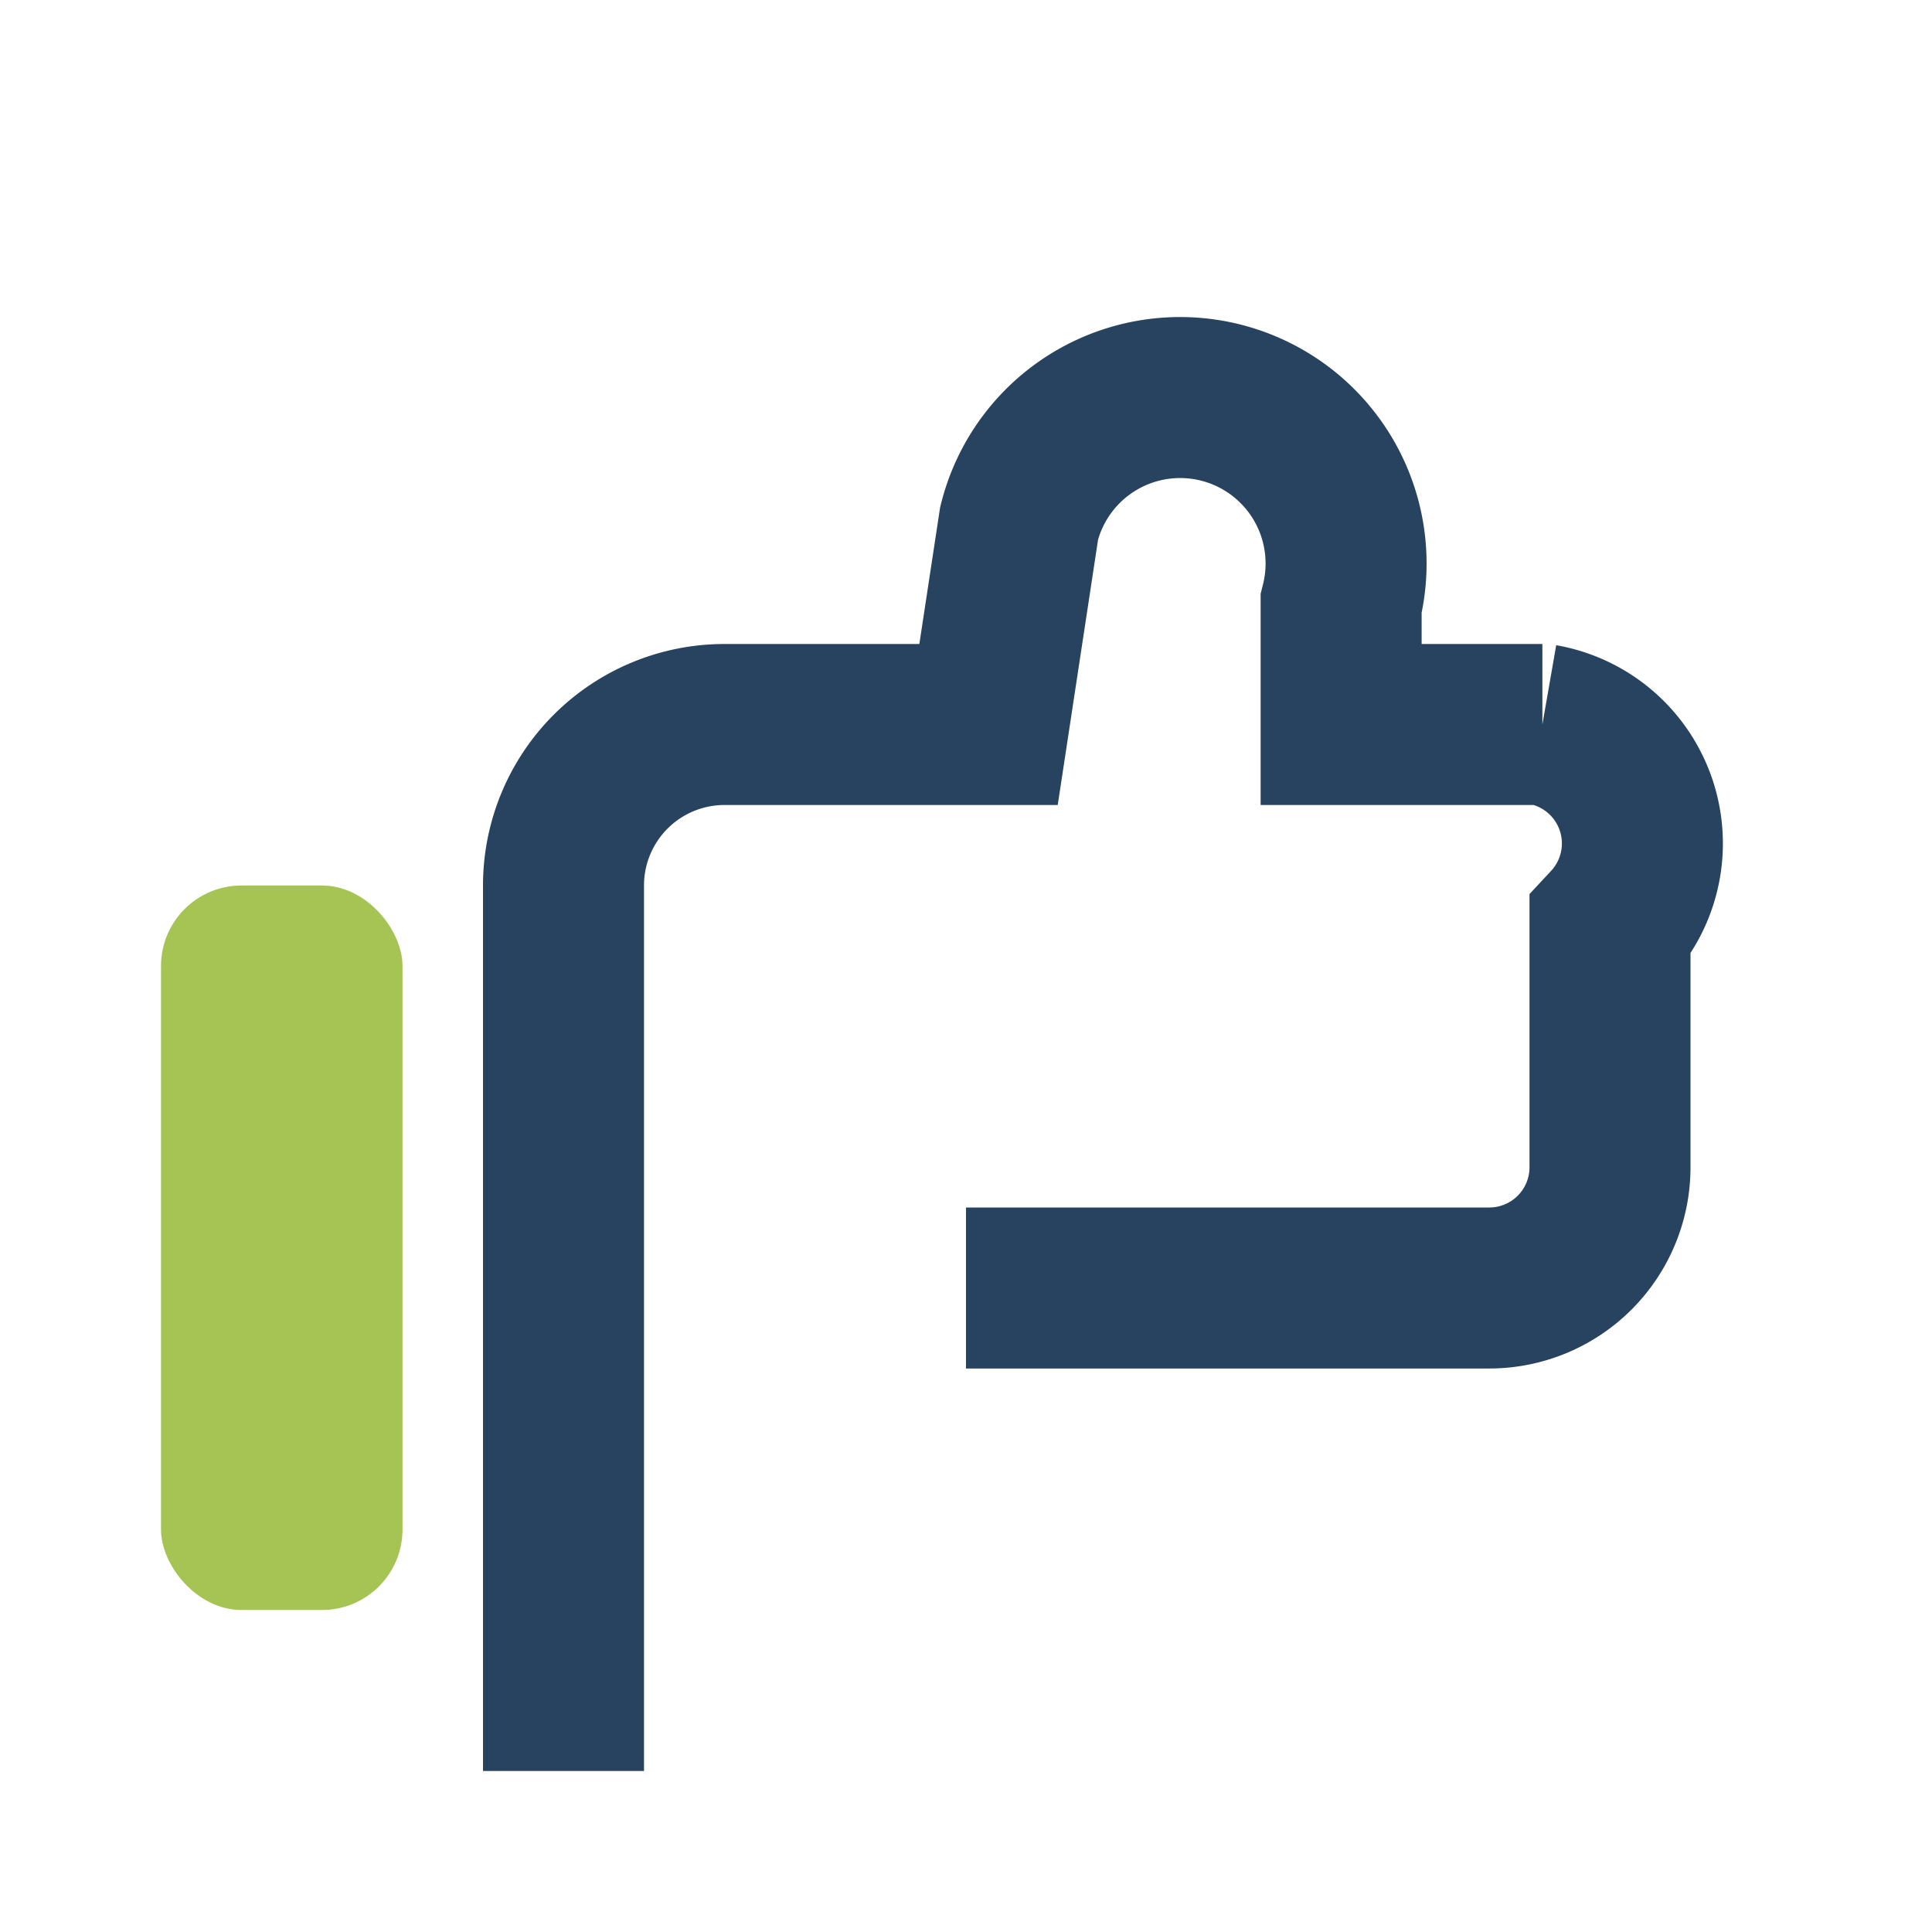
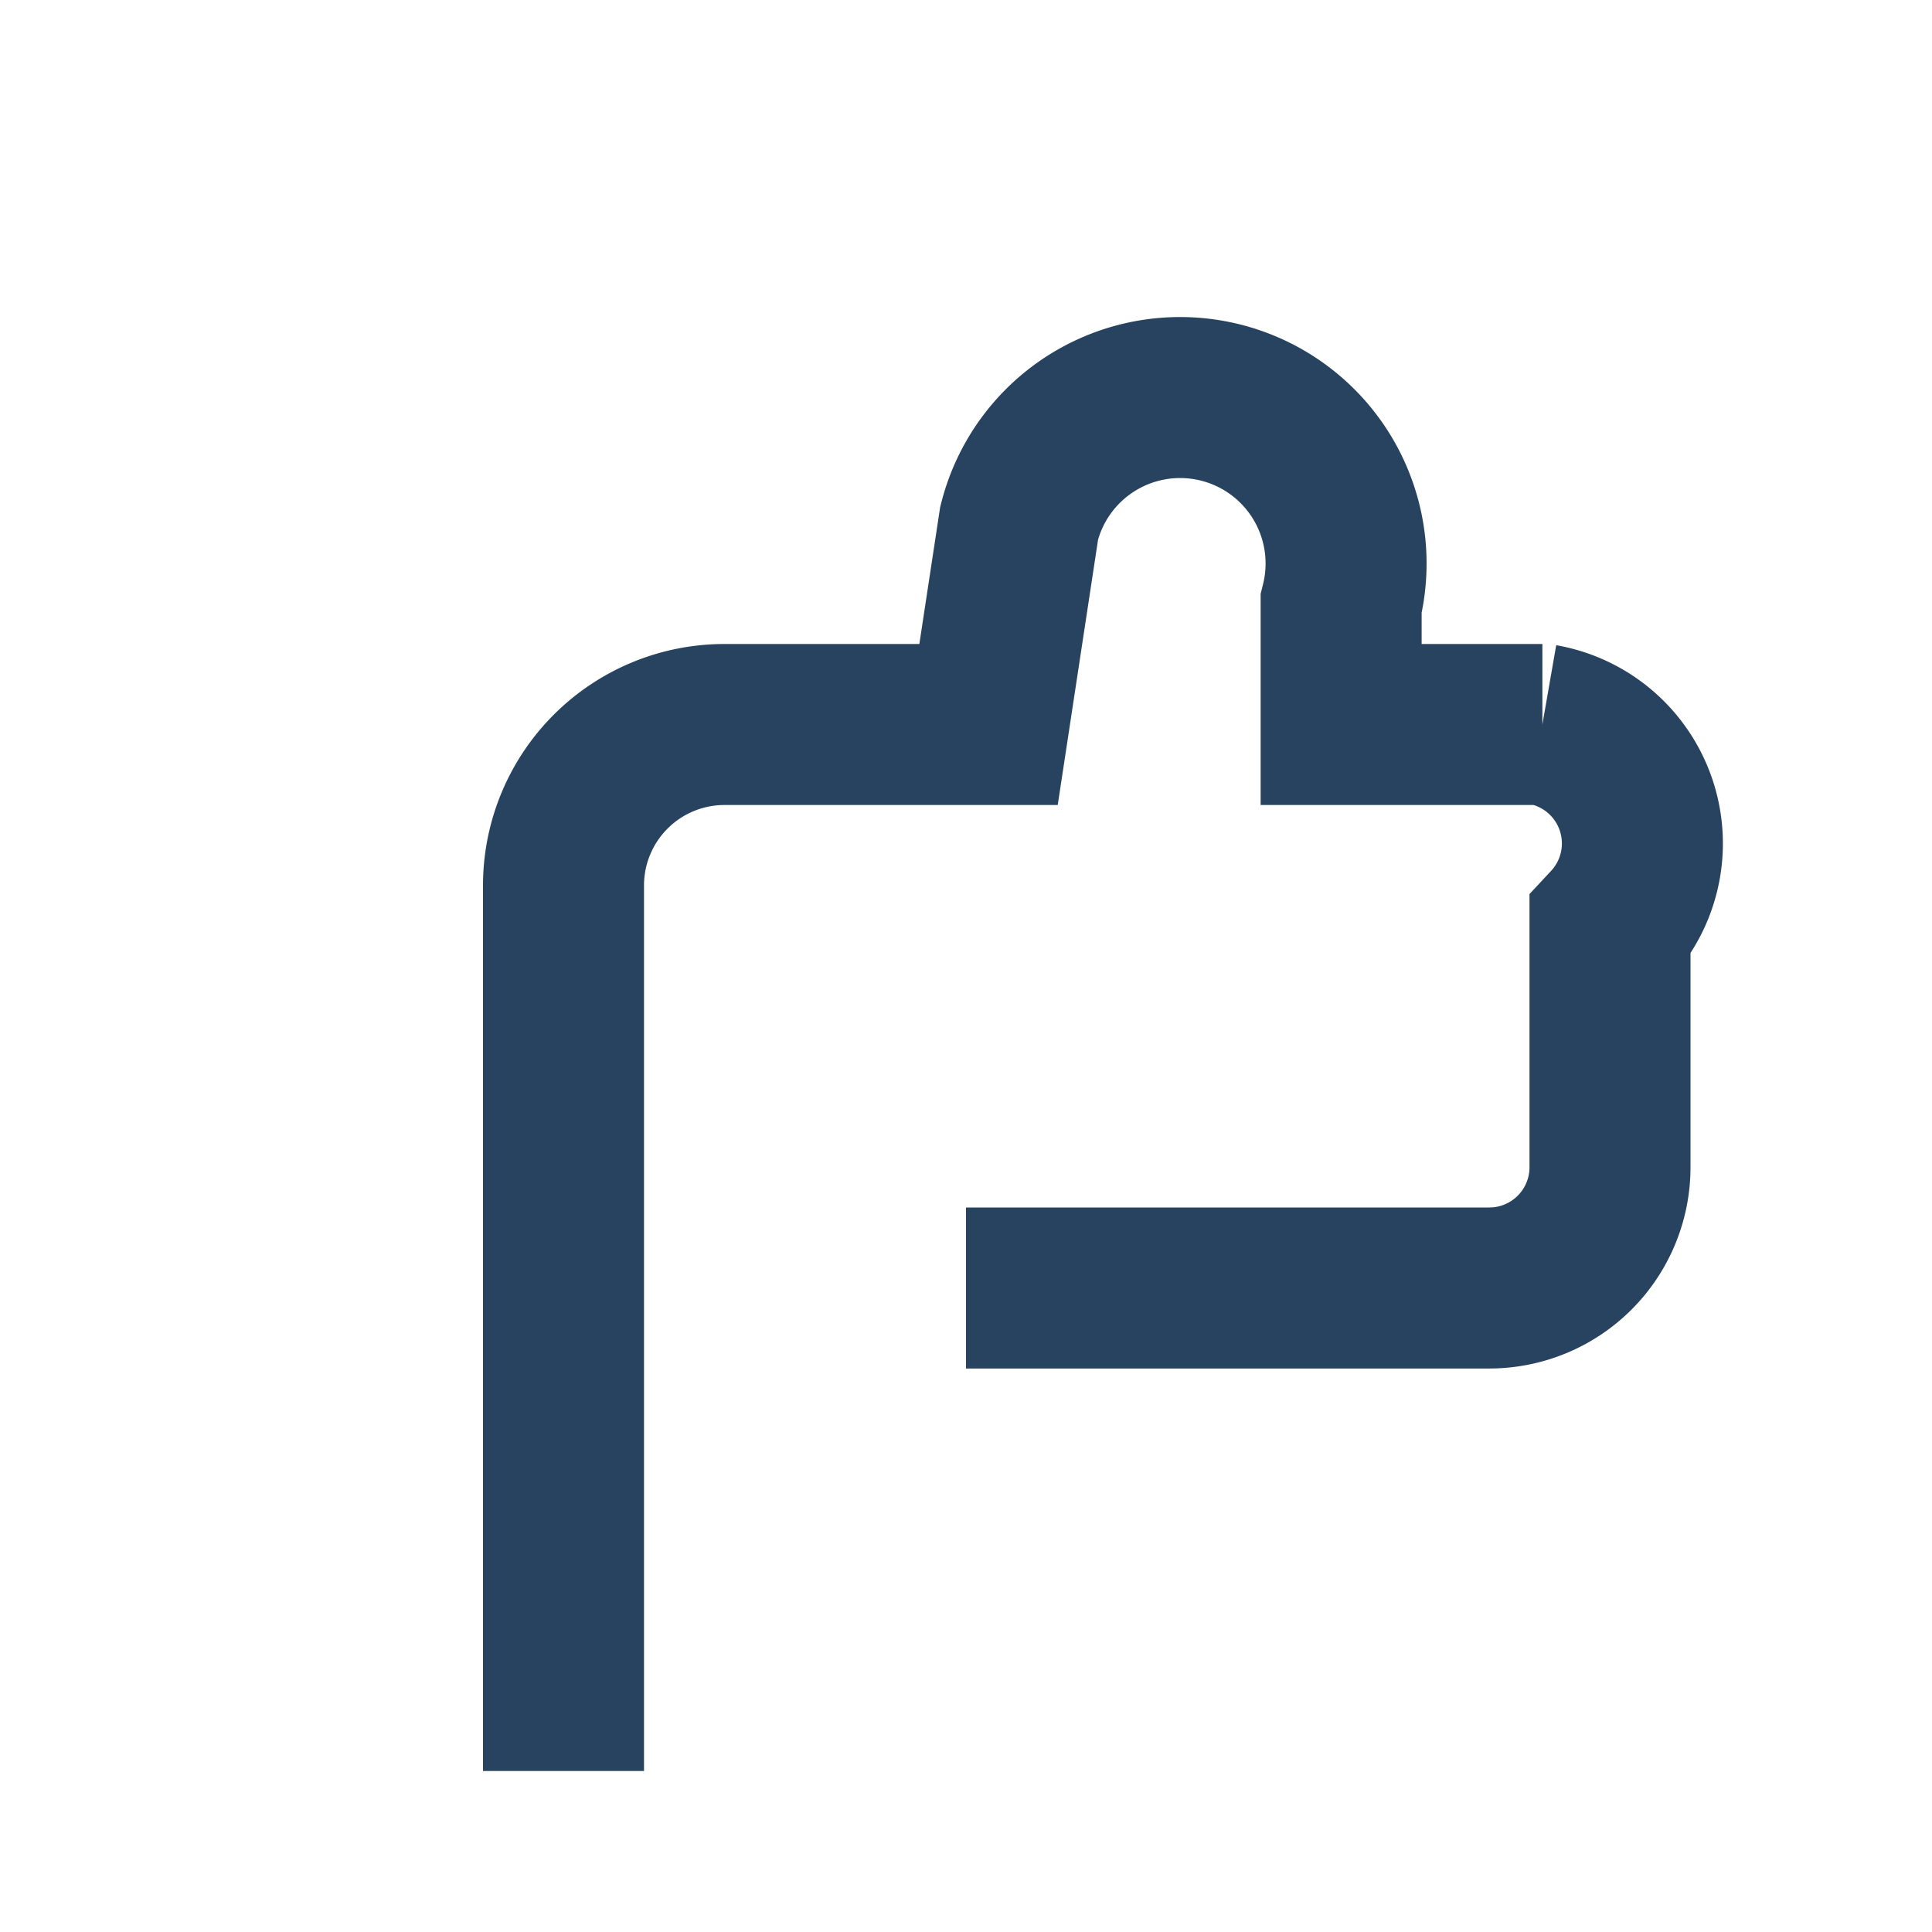
<svg xmlns="http://www.w3.org/2000/svg" width="24" height="24" viewBox="0 0 24 24">
  <path d="M7 22V11a2 2 0 0 1 2-2h3.28l.38-2.5a2 2 0 1 1 4 1v1.5h2.5A1.5 1.5 0 0 1 20 11.5v3A1.5 1.5 0 0 1 18.5 16H12" stroke="#28435F" stroke-width="2" fill="none" />
-   <rect x="2" y="11" width="3" height="9" rx="1" fill="#A6C453" />
</svg>